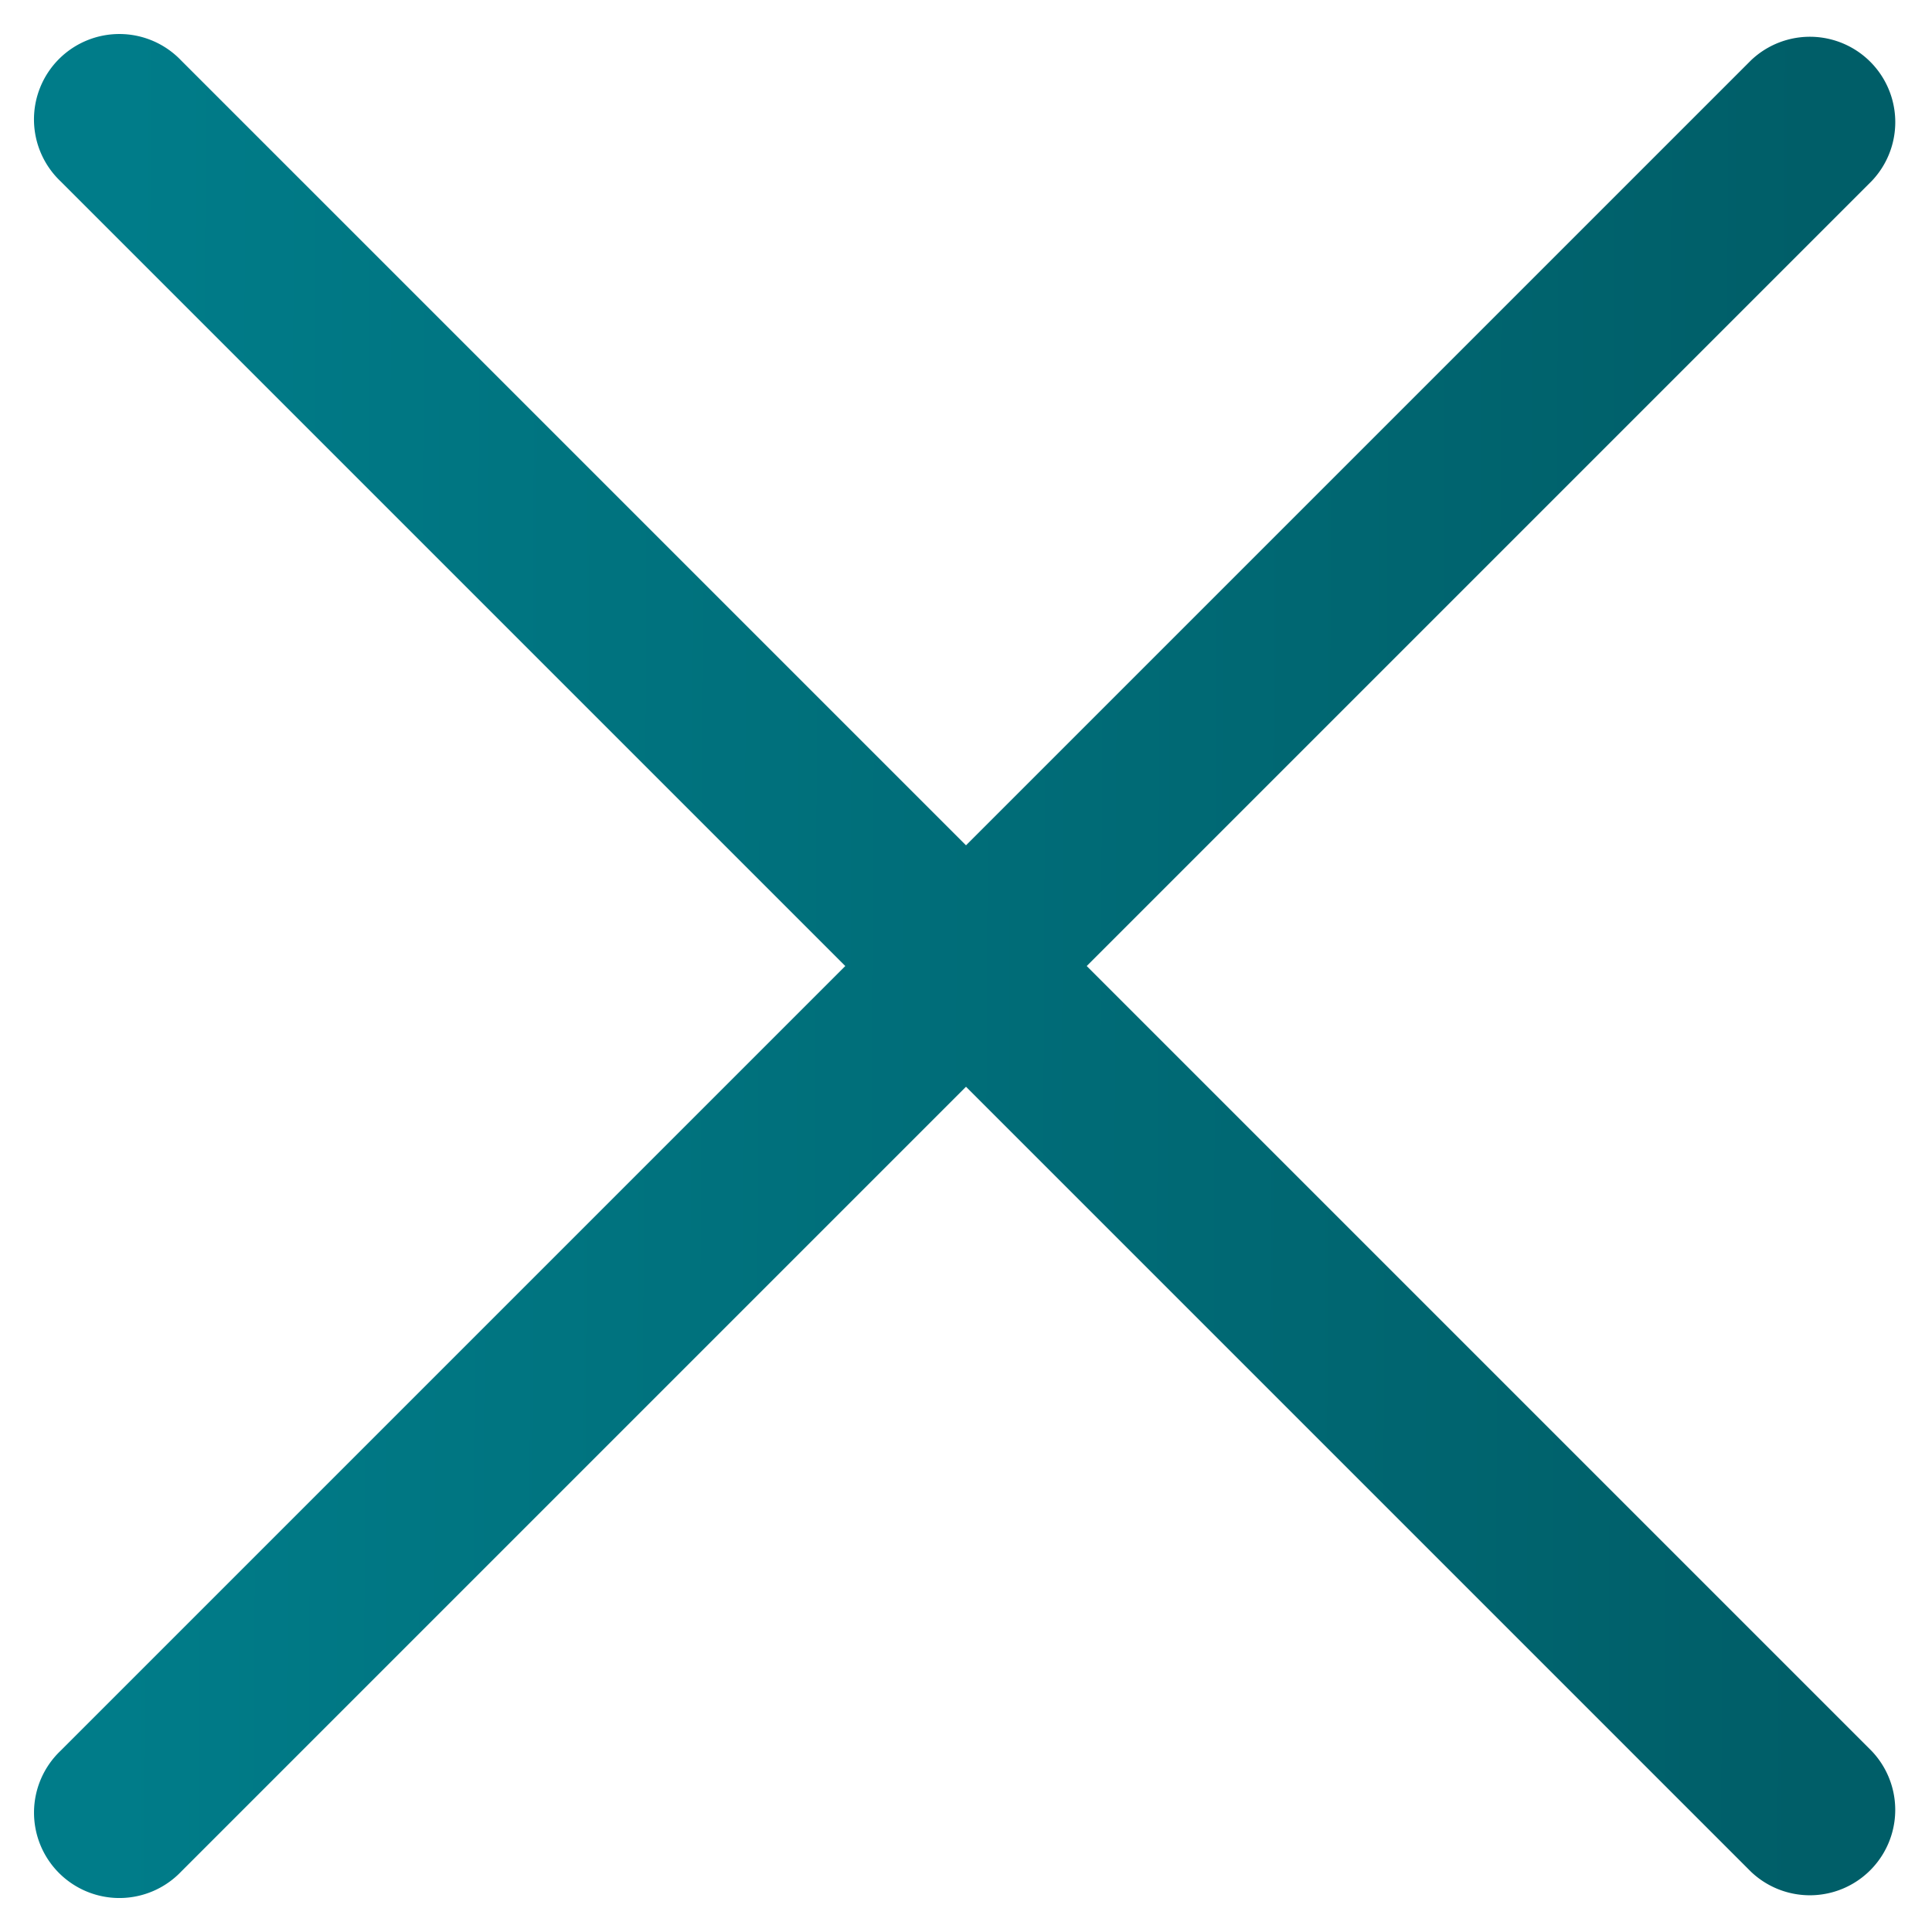
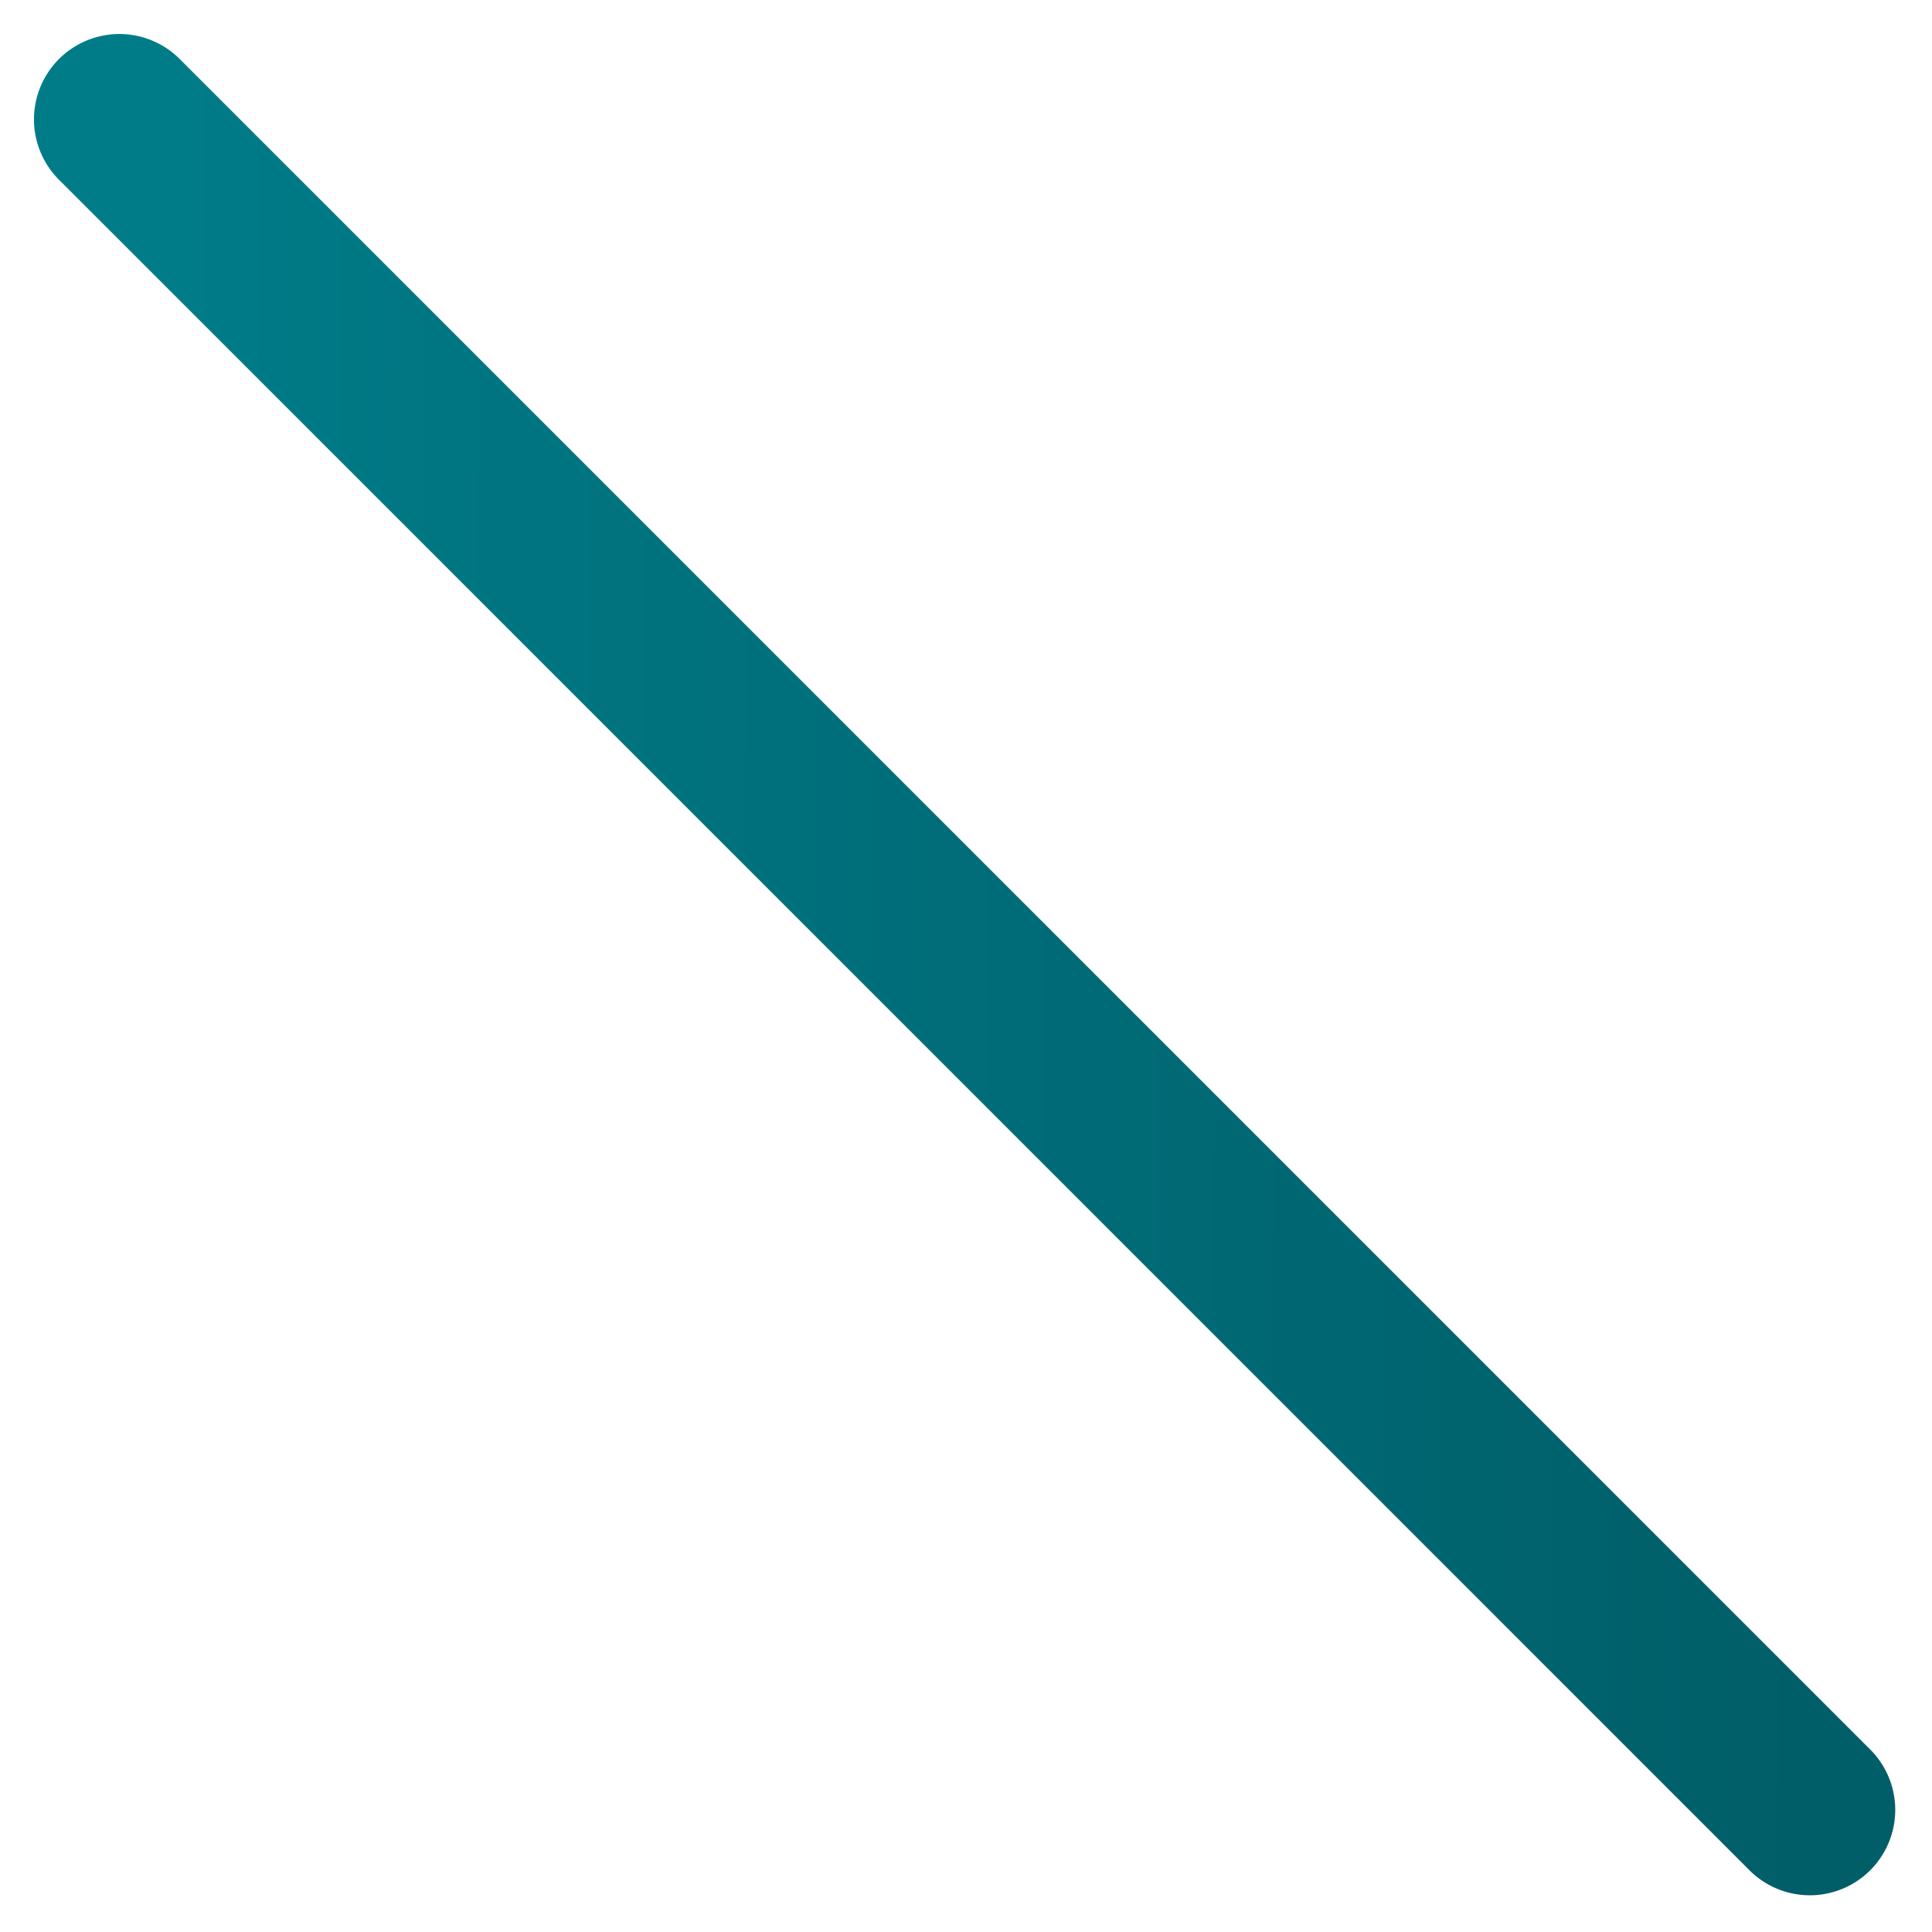
<svg xmlns="http://www.w3.org/2000/svg" width="26" height="26" viewBox="0 0 26 26">
  <defs>
    <linearGradient x1="4.965%" y1="49.815%" x2="95.035%" y2="50.178%" id="p2bhopm37a">
      <stop stop-color="#007C89" offset="0%" />
      <stop stop-color="#007480" offset="25.997%" />
      <stop stop-color="#006772" offset="69.896%" />
      <stop stop-color="#005E68" offset="100%" />
    </linearGradient>
  </defs>
  <g transform="translate(-1052 -121)" fill="url(#p2bhopm37a)" fill-rule="nonzero">
    <path d="m1054.437 121.813 22.75 22.75a1.149 1.149 0 0 1-1.624 1.625l-22.75-22.75a1.149 1.149 0 1 1 1.624-1.625z" />
-     <path d="m1052.813 144.563 22.75-22.75a1.149 1.149 0 0 1 1.625 1.624l-22.75 22.75a1.149 1.149 0 1 1-1.625-1.624z" />
  </g>
</svg>